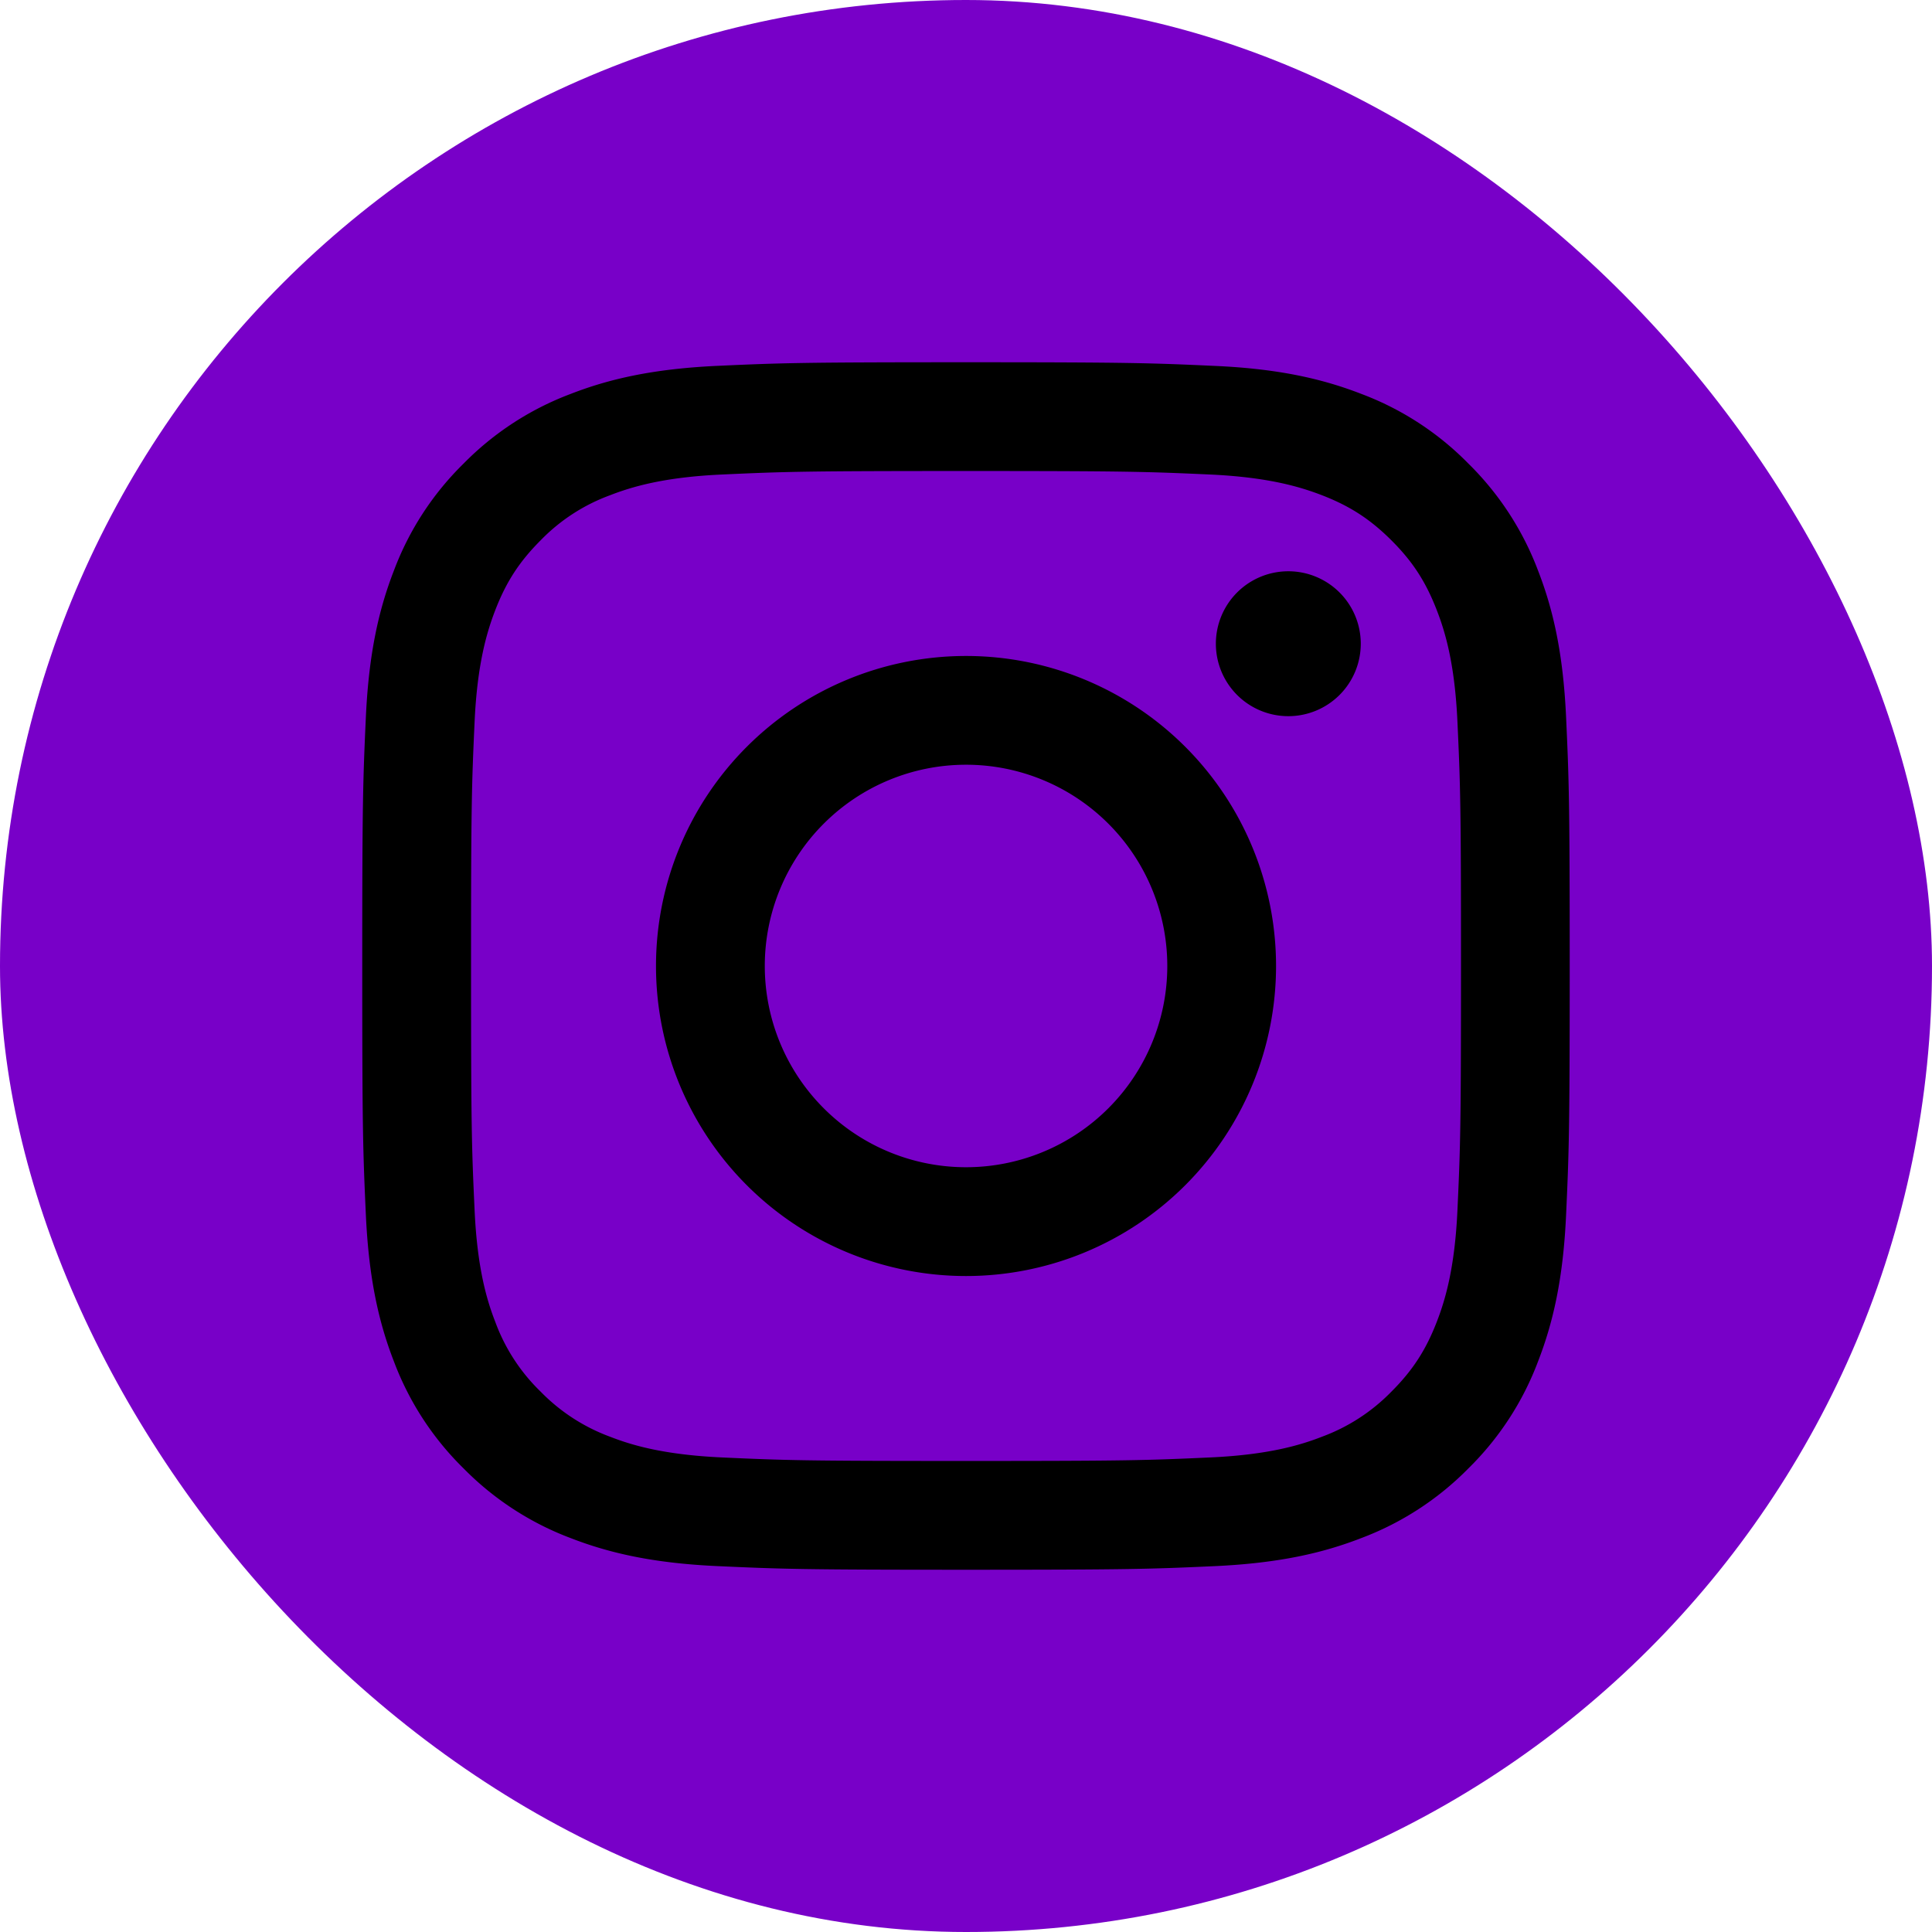
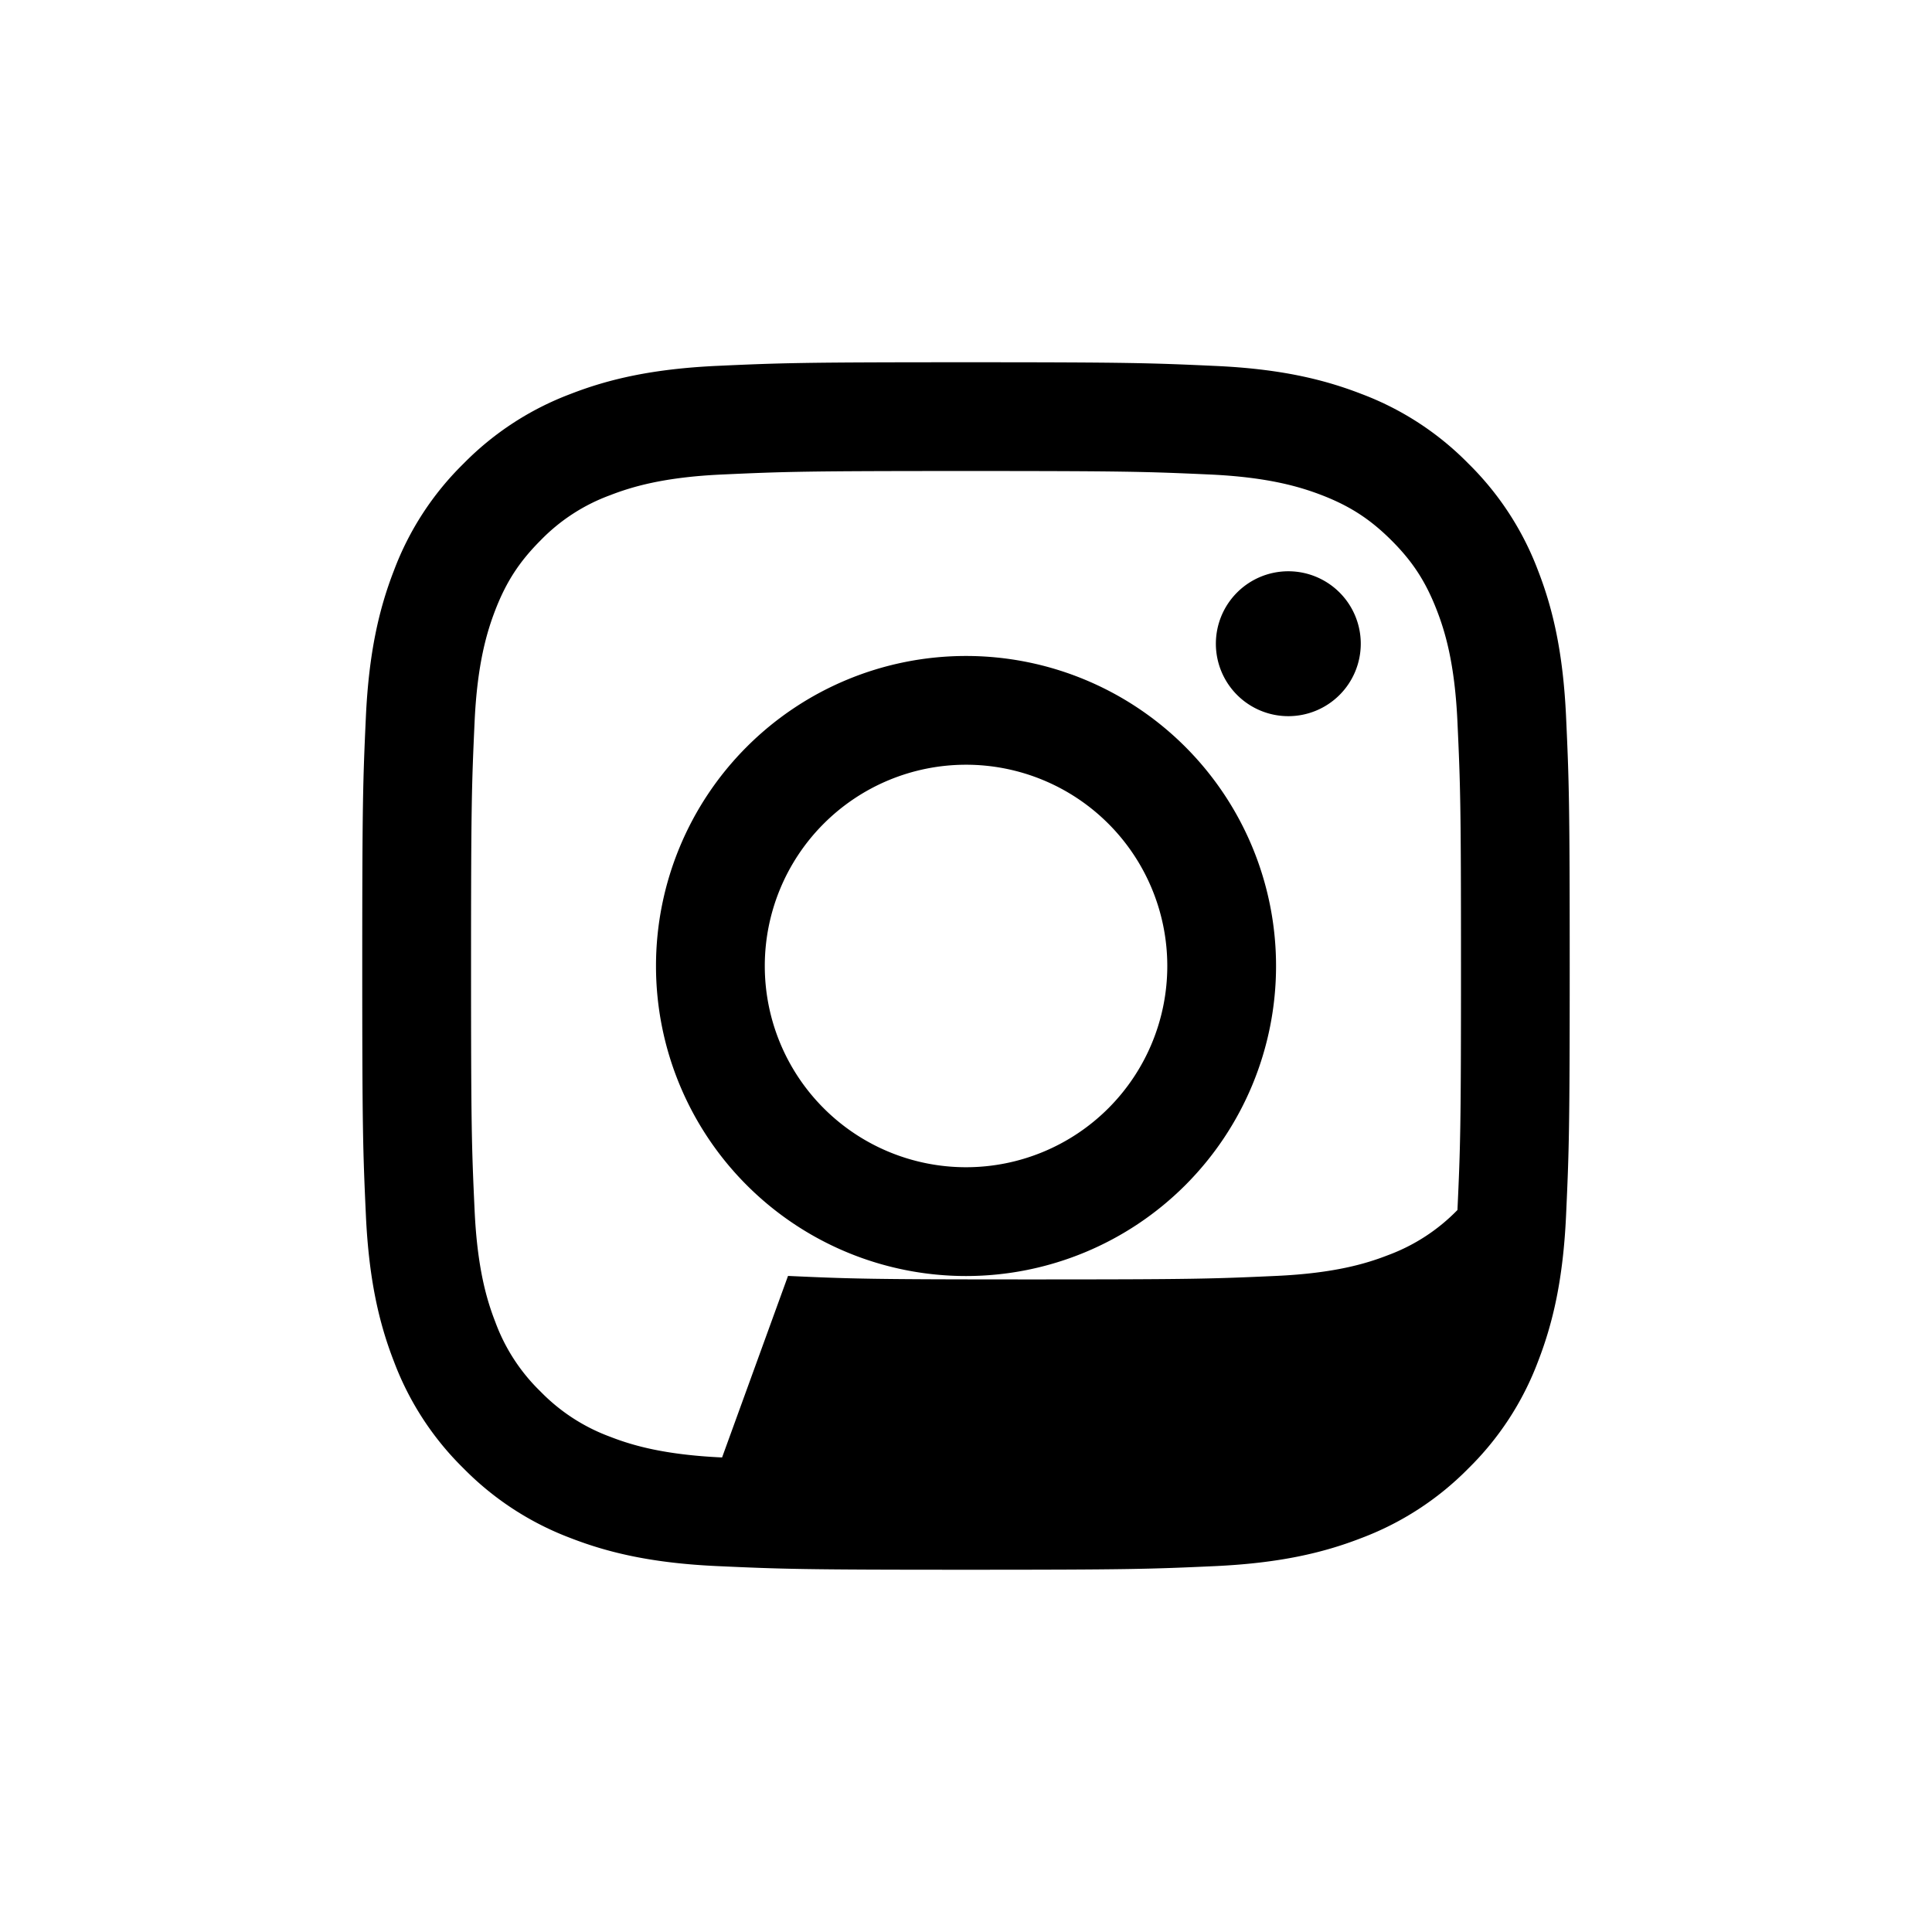
<svg xmlns="http://www.w3.org/2000/svg" width="288" height="288">
  <svg width="288" height="288" viewBox="0 0 48 48">
-     <rect width="48" height="48" fill="#7800c8" class="svgShape color262626-0 selectable" rx="24" />
-     <path d="M19.001 24a5 5 0 1 1 10-.001 5 5 0 0 1-10 .001Zm-2.703 0a7.702 7.702 0 1 0 15.405 0 7.702 7.702 0 0 0-15.405 0Zm13.91-8.008a1.8 1.8 0 1 0 1.8-1.799 1.8 1.8 0 0 0-1.8 1.8ZM17.94 36.21c-1.463-.067-2.258-.31-2.786-.516a4.66 4.66 0 0 1-1.725-1.122 4.627 4.627 0 0 1-1.122-1.725c-.206-.528-.45-1.323-.516-2.785-.073-1.581-.088-2.056-.088-6.062s.016-4.48.088-6.062c.066-1.462.312-2.256.516-2.785.272-.7.597-1.2 1.122-1.726a4.621 4.621 0 0 1 1.725-1.122c.528-.205 1.323-.45 2.786-.516 1.58-.072 2.056-.087 6.06-.087 4.003 0 4.479.016 6.061.087 1.463.067 2.256.312 2.786.516.7.272 1.2.598 1.725 1.122.526.525.85 1.025 1.122 1.726.206.528.45 1.323.516 2.785.073 1.583.088 2.056.088 6.062s-.015 4.48-.088 6.062c-.066 1.462-.311 2.257-.516 2.785-.272.7-.597 1.2-1.122 1.725a4.66 4.66 0 0 1-1.725 1.122c-.528.206-1.323.45-2.786.516-1.58.072-2.056.087-6.061.087-4.006 0-4.48-.015-6.06-.087Zm-.125-27.12c-1.596.074-2.688.327-3.64.698a7.358 7.358 0 0 0-2.658 1.73 7.33 7.33 0 0 0-1.73 2.657c-.37.953-.624 2.044-.697 3.64C9.017 19.415 9 19.926 9 24c0 4.073.017 4.585.09 6.184.073 1.597.326 2.688.697 3.641a7.333 7.333 0 0 0 1.73 2.657 7.376 7.376 0 0 0 2.657 1.73c.955.371 2.045.624 3.641.697 1.6.073 2.111.091 6.185.091 4.073 0 4.584-.017 6.184-.09 1.597-.074 2.687-.327 3.64-.698a7.377 7.377 0 0 0 2.658-1.73 7.348 7.348 0 0 0 1.73-2.657c.37-.953.625-2.044.697-3.64.073-1.601.09-2.111.09-6.185 0-4.073-.017-4.585-.09-6.184-.073-1.597-.326-2.688-.697-3.641a7.377 7.377 0 0 0-1.73-2.657 7.34 7.34 0 0 0-2.656-1.73c-.955-.371-2.045-.626-3.641-.697-1.6-.073-2.11-.091-6.184-.091s-4.585.017-6.186.09Z" class="svgShape colorffffff-1 selectable" />
+     <path d="M19.001 24a5 5 0 1 1 10-.001 5 5 0 0 1-10 .001Zm-2.703 0a7.702 7.702 0 1 0 15.405 0 7.702 7.702 0 0 0-15.405 0Zm13.91-8.008a1.8 1.8 0 1 0 1.8-1.799 1.8 1.8 0 0 0-1.8 1.8ZM17.94 36.21c-1.463-.067-2.258-.31-2.786-.516a4.66 4.66 0 0 1-1.725-1.122 4.627 4.627 0 0 1-1.122-1.725c-.206-.528-.45-1.323-.516-2.785-.073-1.581-.088-2.056-.088-6.062s.016-4.48.088-6.062c.066-1.462.312-2.256.516-2.785.272-.7.597-1.2 1.122-1.726a4.621 4.621 0 0 1 1.725-1.122c.528-.205 1.323-.45 2.786-.516 1.58-.072 2.056-.087 6.06-.087 4.003 0 4.479.016 6.061.087 1.463.067 2.256.312 2.786.516.7.272 1.2.598 1.725 1.122.526.525.85 1.025 1.122 1.726.206.528.45 1.323.516 2.785.073 1.583.088 2.056.088 6.062s-.015 4.48-.088 6.062a4.66 4.66 0 0 1-1.725 1.122c-.528.206-1.323.45-2.786.516-1.58.072-2.056.087-6.061.087-4.006 0-4.48-.015-6.06-.087Zm-.125-27.12c-1.596.074-2.688.327-3.64.698a7.358 7.358 0 0 0-2.658 1.73 7.33 7.33 0 0 0-1.73 2.657c-.37.953-.624 2.044-.697 3.64C9.017 19.415 9 19.926 9 24c0 4.073.017 4.585.09 6.184.073 1.597.326 2.688.697 3.641a7.333 7.333 0 0 0 1.73 2.657 7.376 7.376 0 0 0 2.657 1.73c.955.371 2.045.624 3.641.697 1.6.073 2.111.091 6.185.091 4.073 0 4.584-.017 6.184-.09 1.597-.074 2.687-.327 3.64-.698a7.377 7.377 0 0 0 2.658-1.73 7.348 7.348 0 0 0 1.73-2.657c.37-.953.625-2.044.697-3.64.073-1.601.09-2.111.09-6.185 0-4.073-.017-4.585-.09-6.184-.073-1.597-.326-2.688-.697-3.641a7.377 7.377 0 0 0-1.73-2.657 7.34 7.34 0 0 0-2.656-1.73c-.955-.371-2.045-.626-3.641-.697-1.6-.073-2.11-.091-6.184-.091s-4.585.017-6.186.09Z" class="svgShape colorffffff-1 selectable" />
  </svg>
</svg>